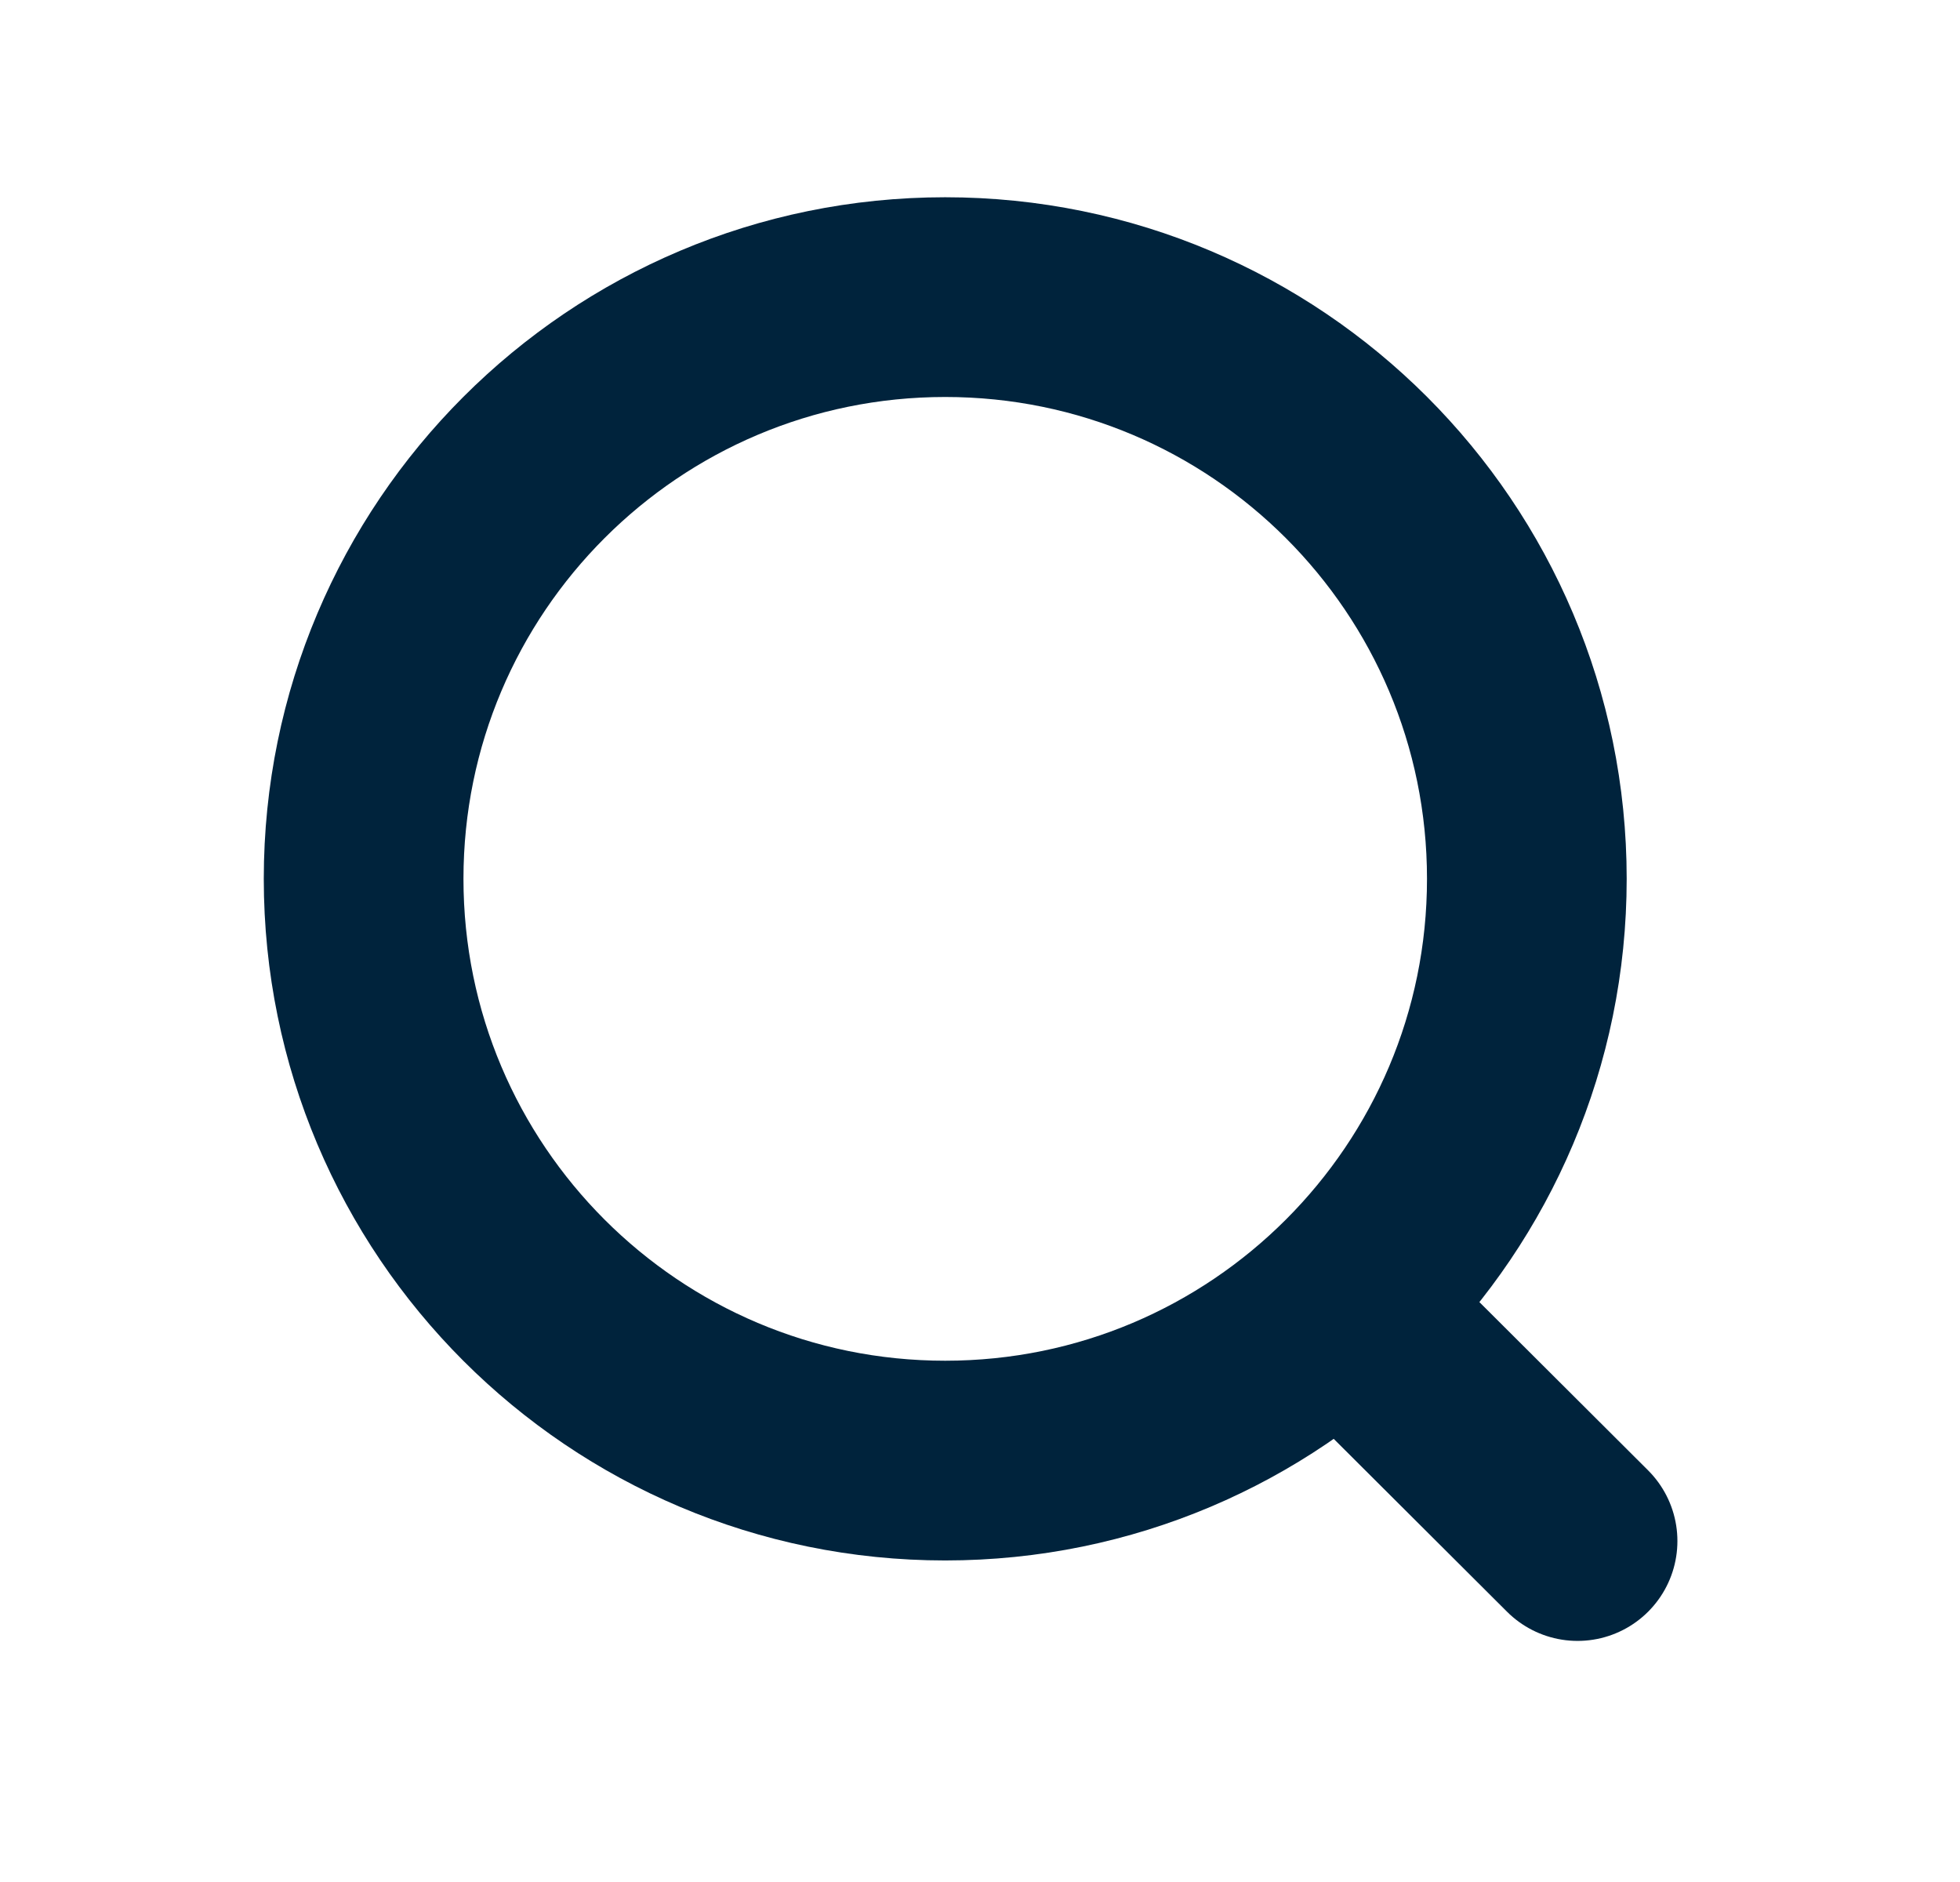
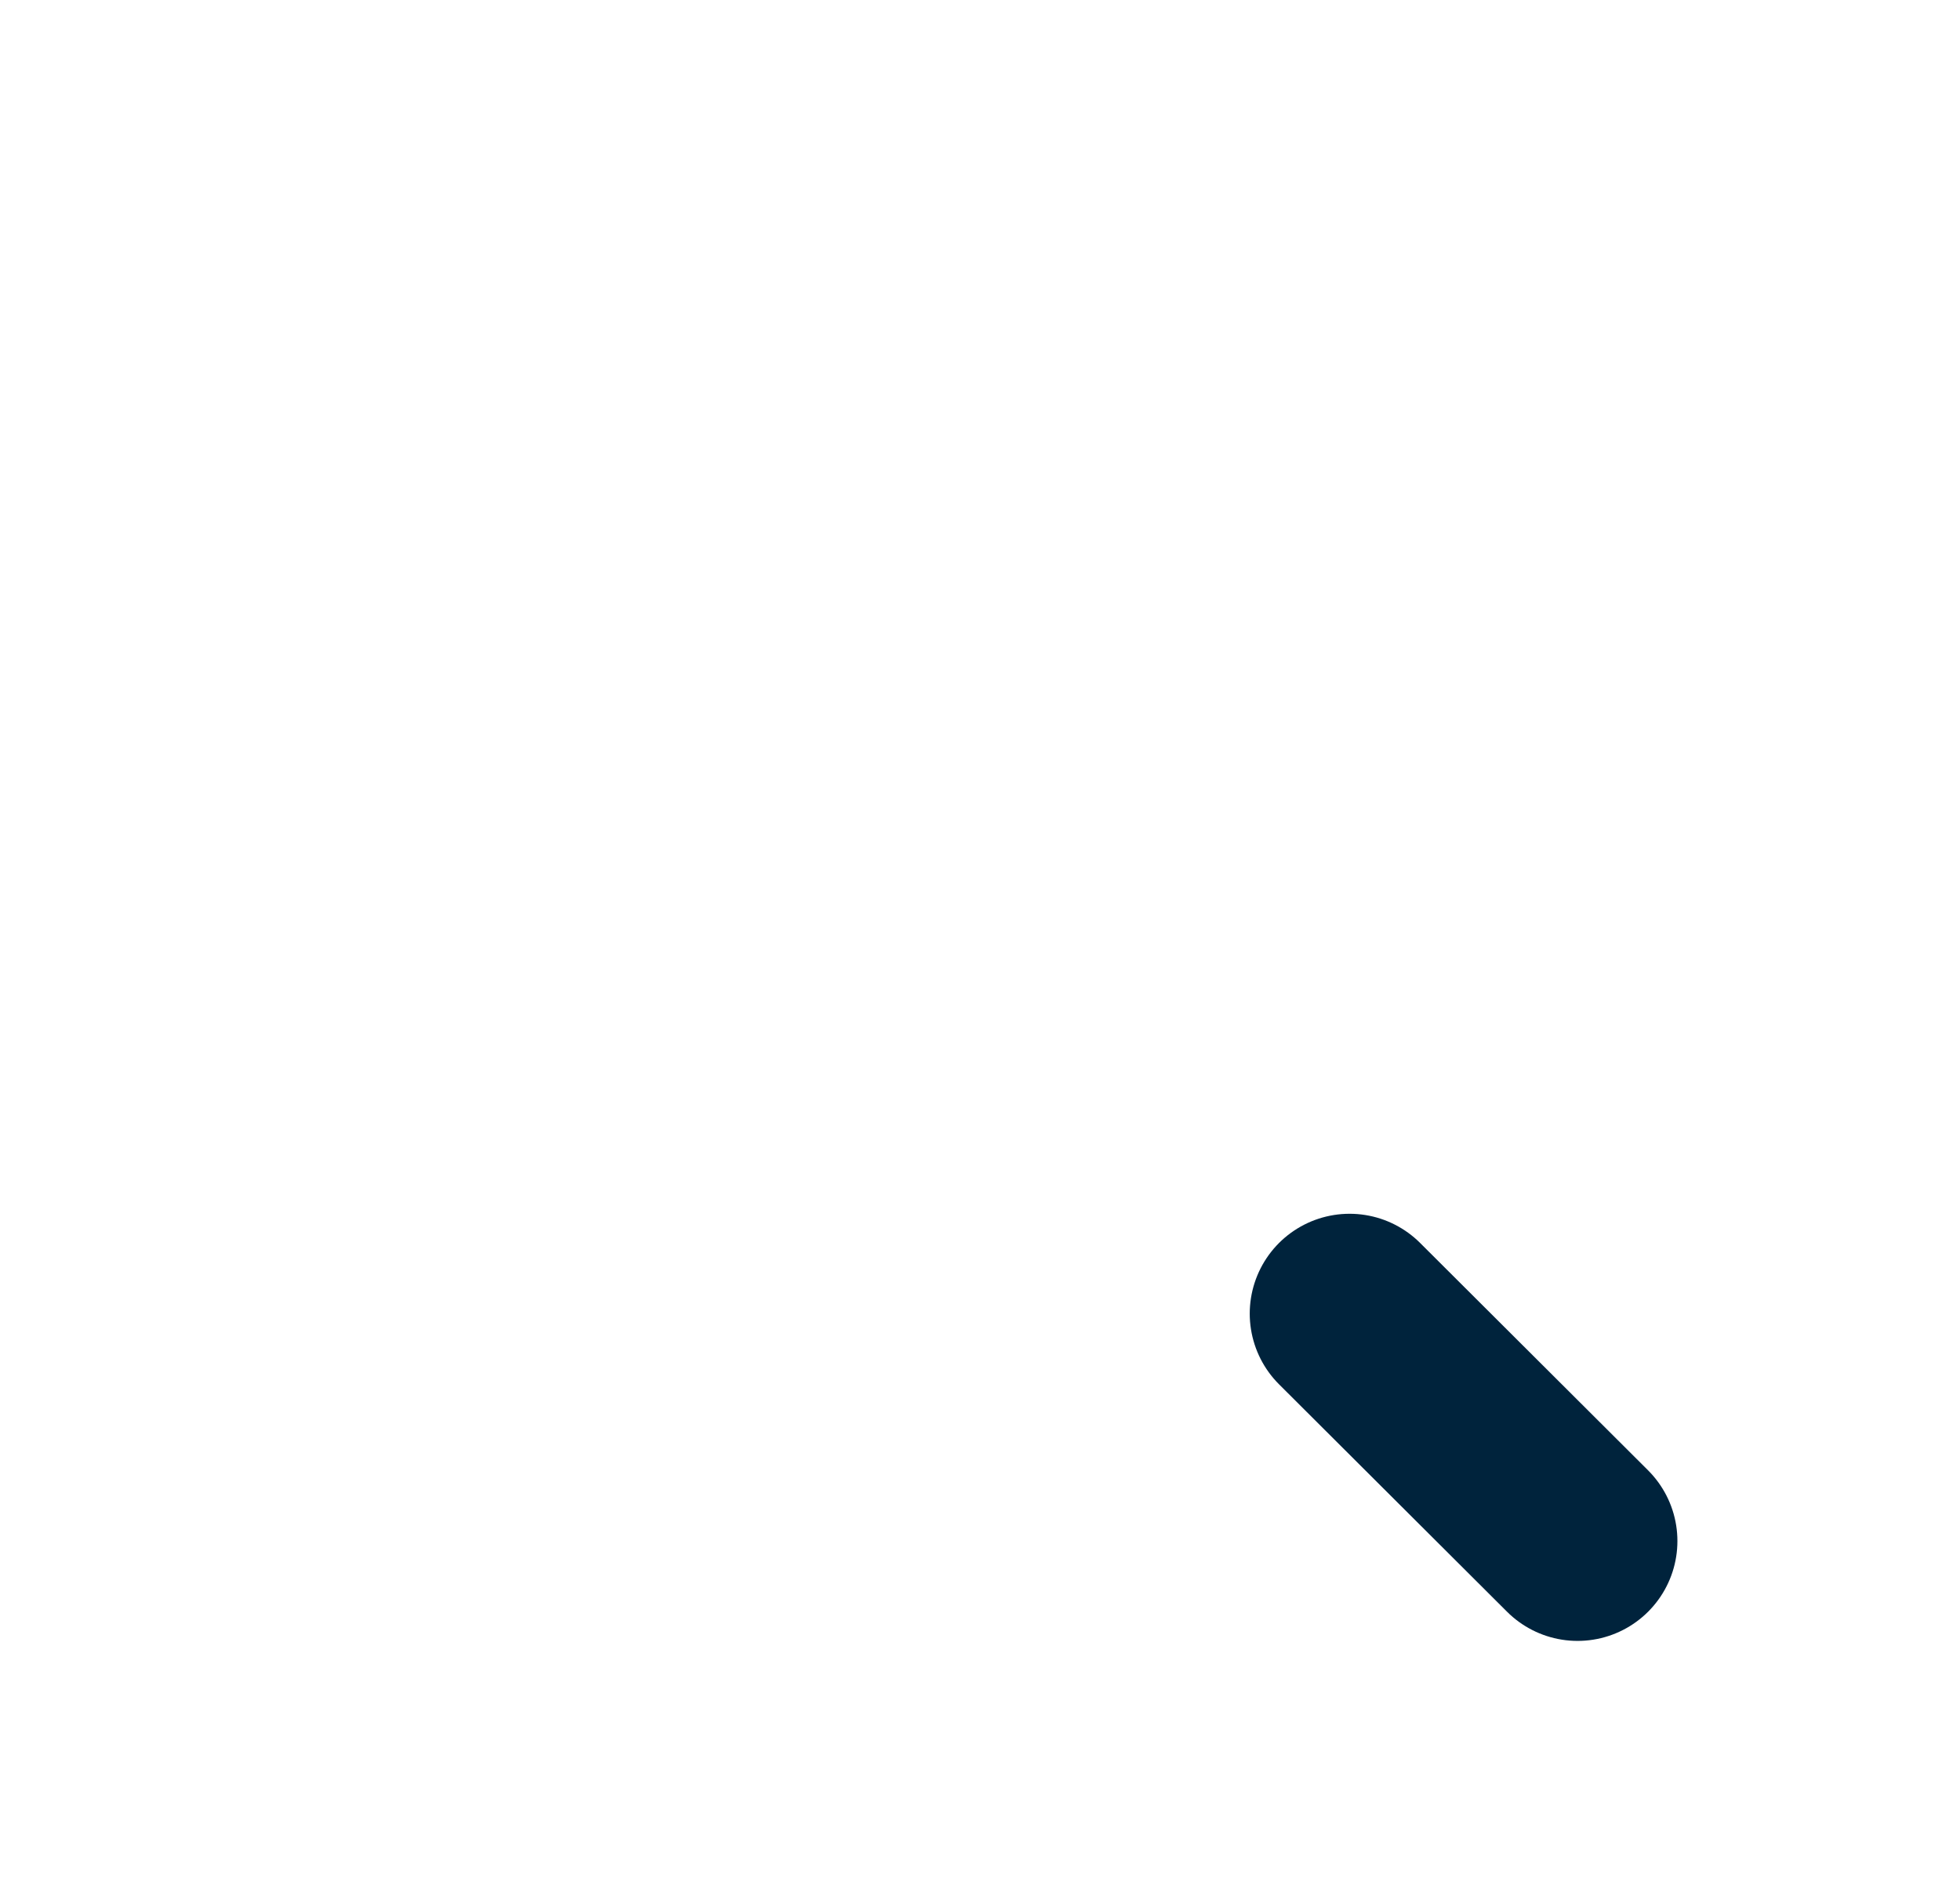
<svg xmlns="http://www.w3.org/2000/svg" width="25" height="24" viewBox="0 0 25 24" fill="none">
  <g id="search">
    <g id="Group">
-       <path id="Vector" d="M12.056 18.626C16.153 18.626 19.475 15.305 19.475 11.207C19.475 7.11 16.153 3.789 12.056 3.789C7.959 3.789 4.638 7.11 4.638 11.207C4.638 15.305 7.959 18.626 12.056 18.626Z" stroke="#00233C" stroke-width="2.547" stroke-linecap="round" stroke-linejoin="round" />
      <path id="Vector_2" d="M17.214 16.752L20.122 19.652" stroke="#00233C" stroke-width="2.547" stroke-linecap="round" stroke-linejoin="round" />
    </g>
  </g>
</svg>